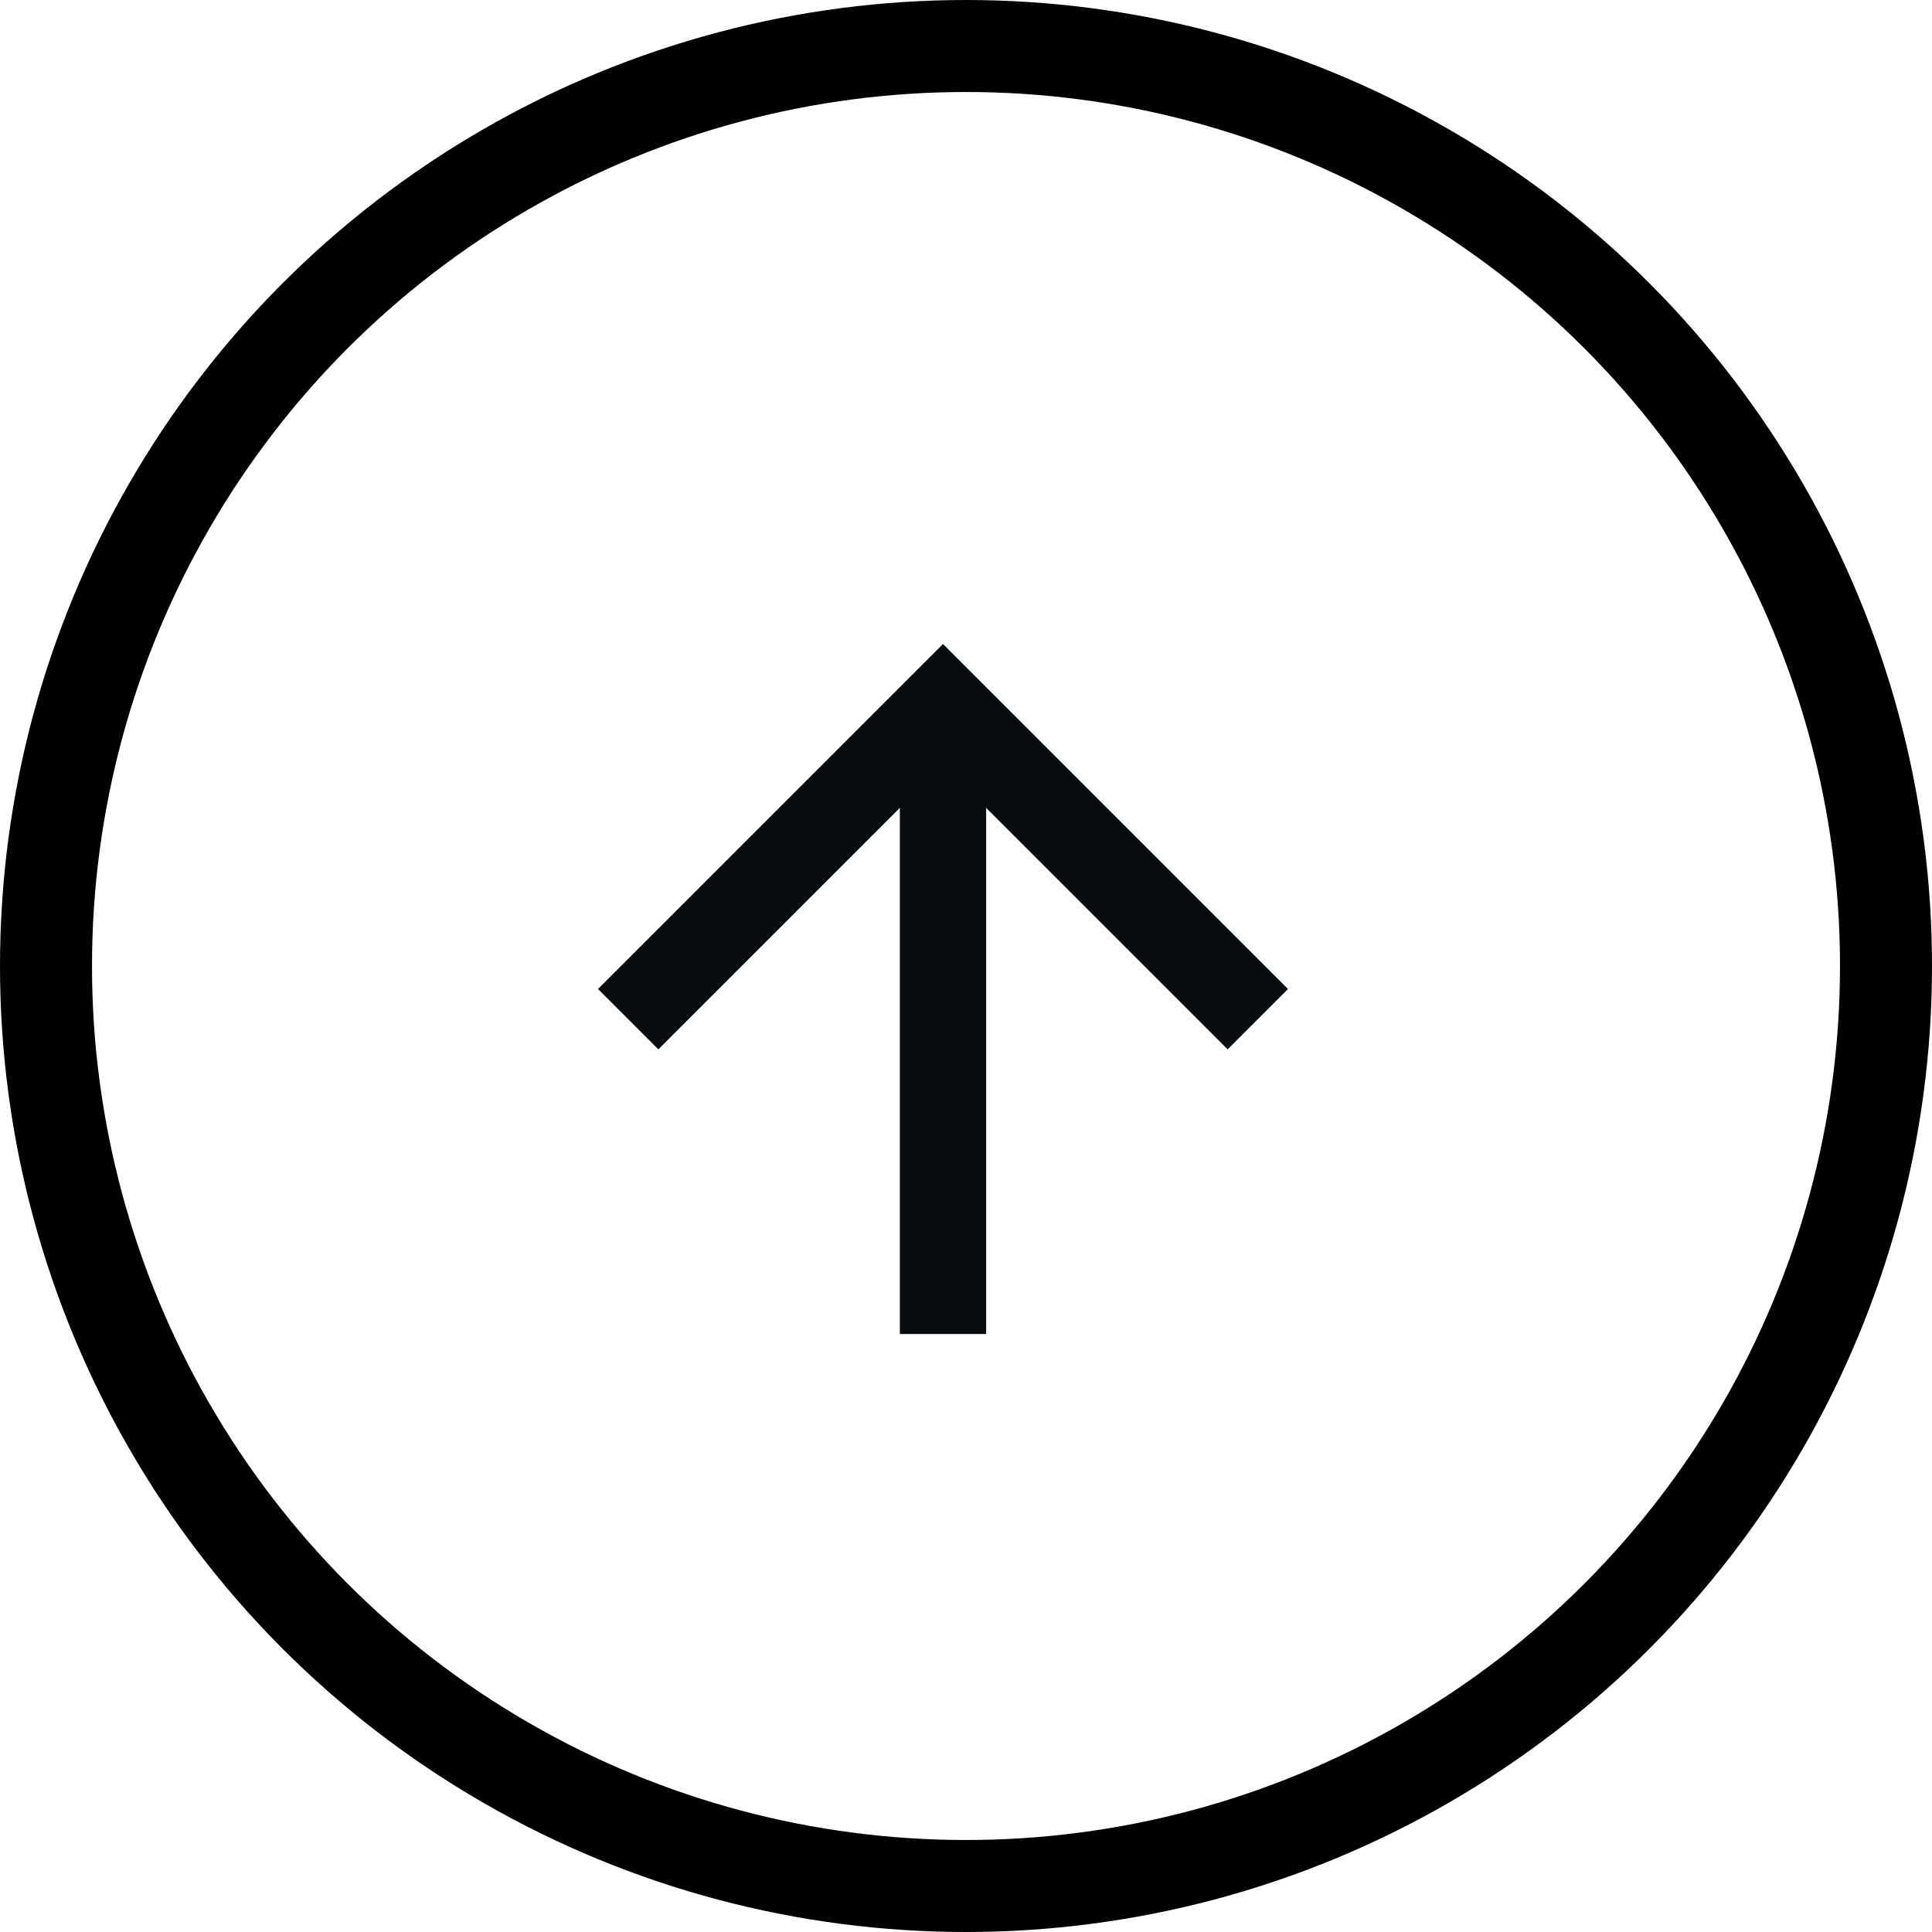
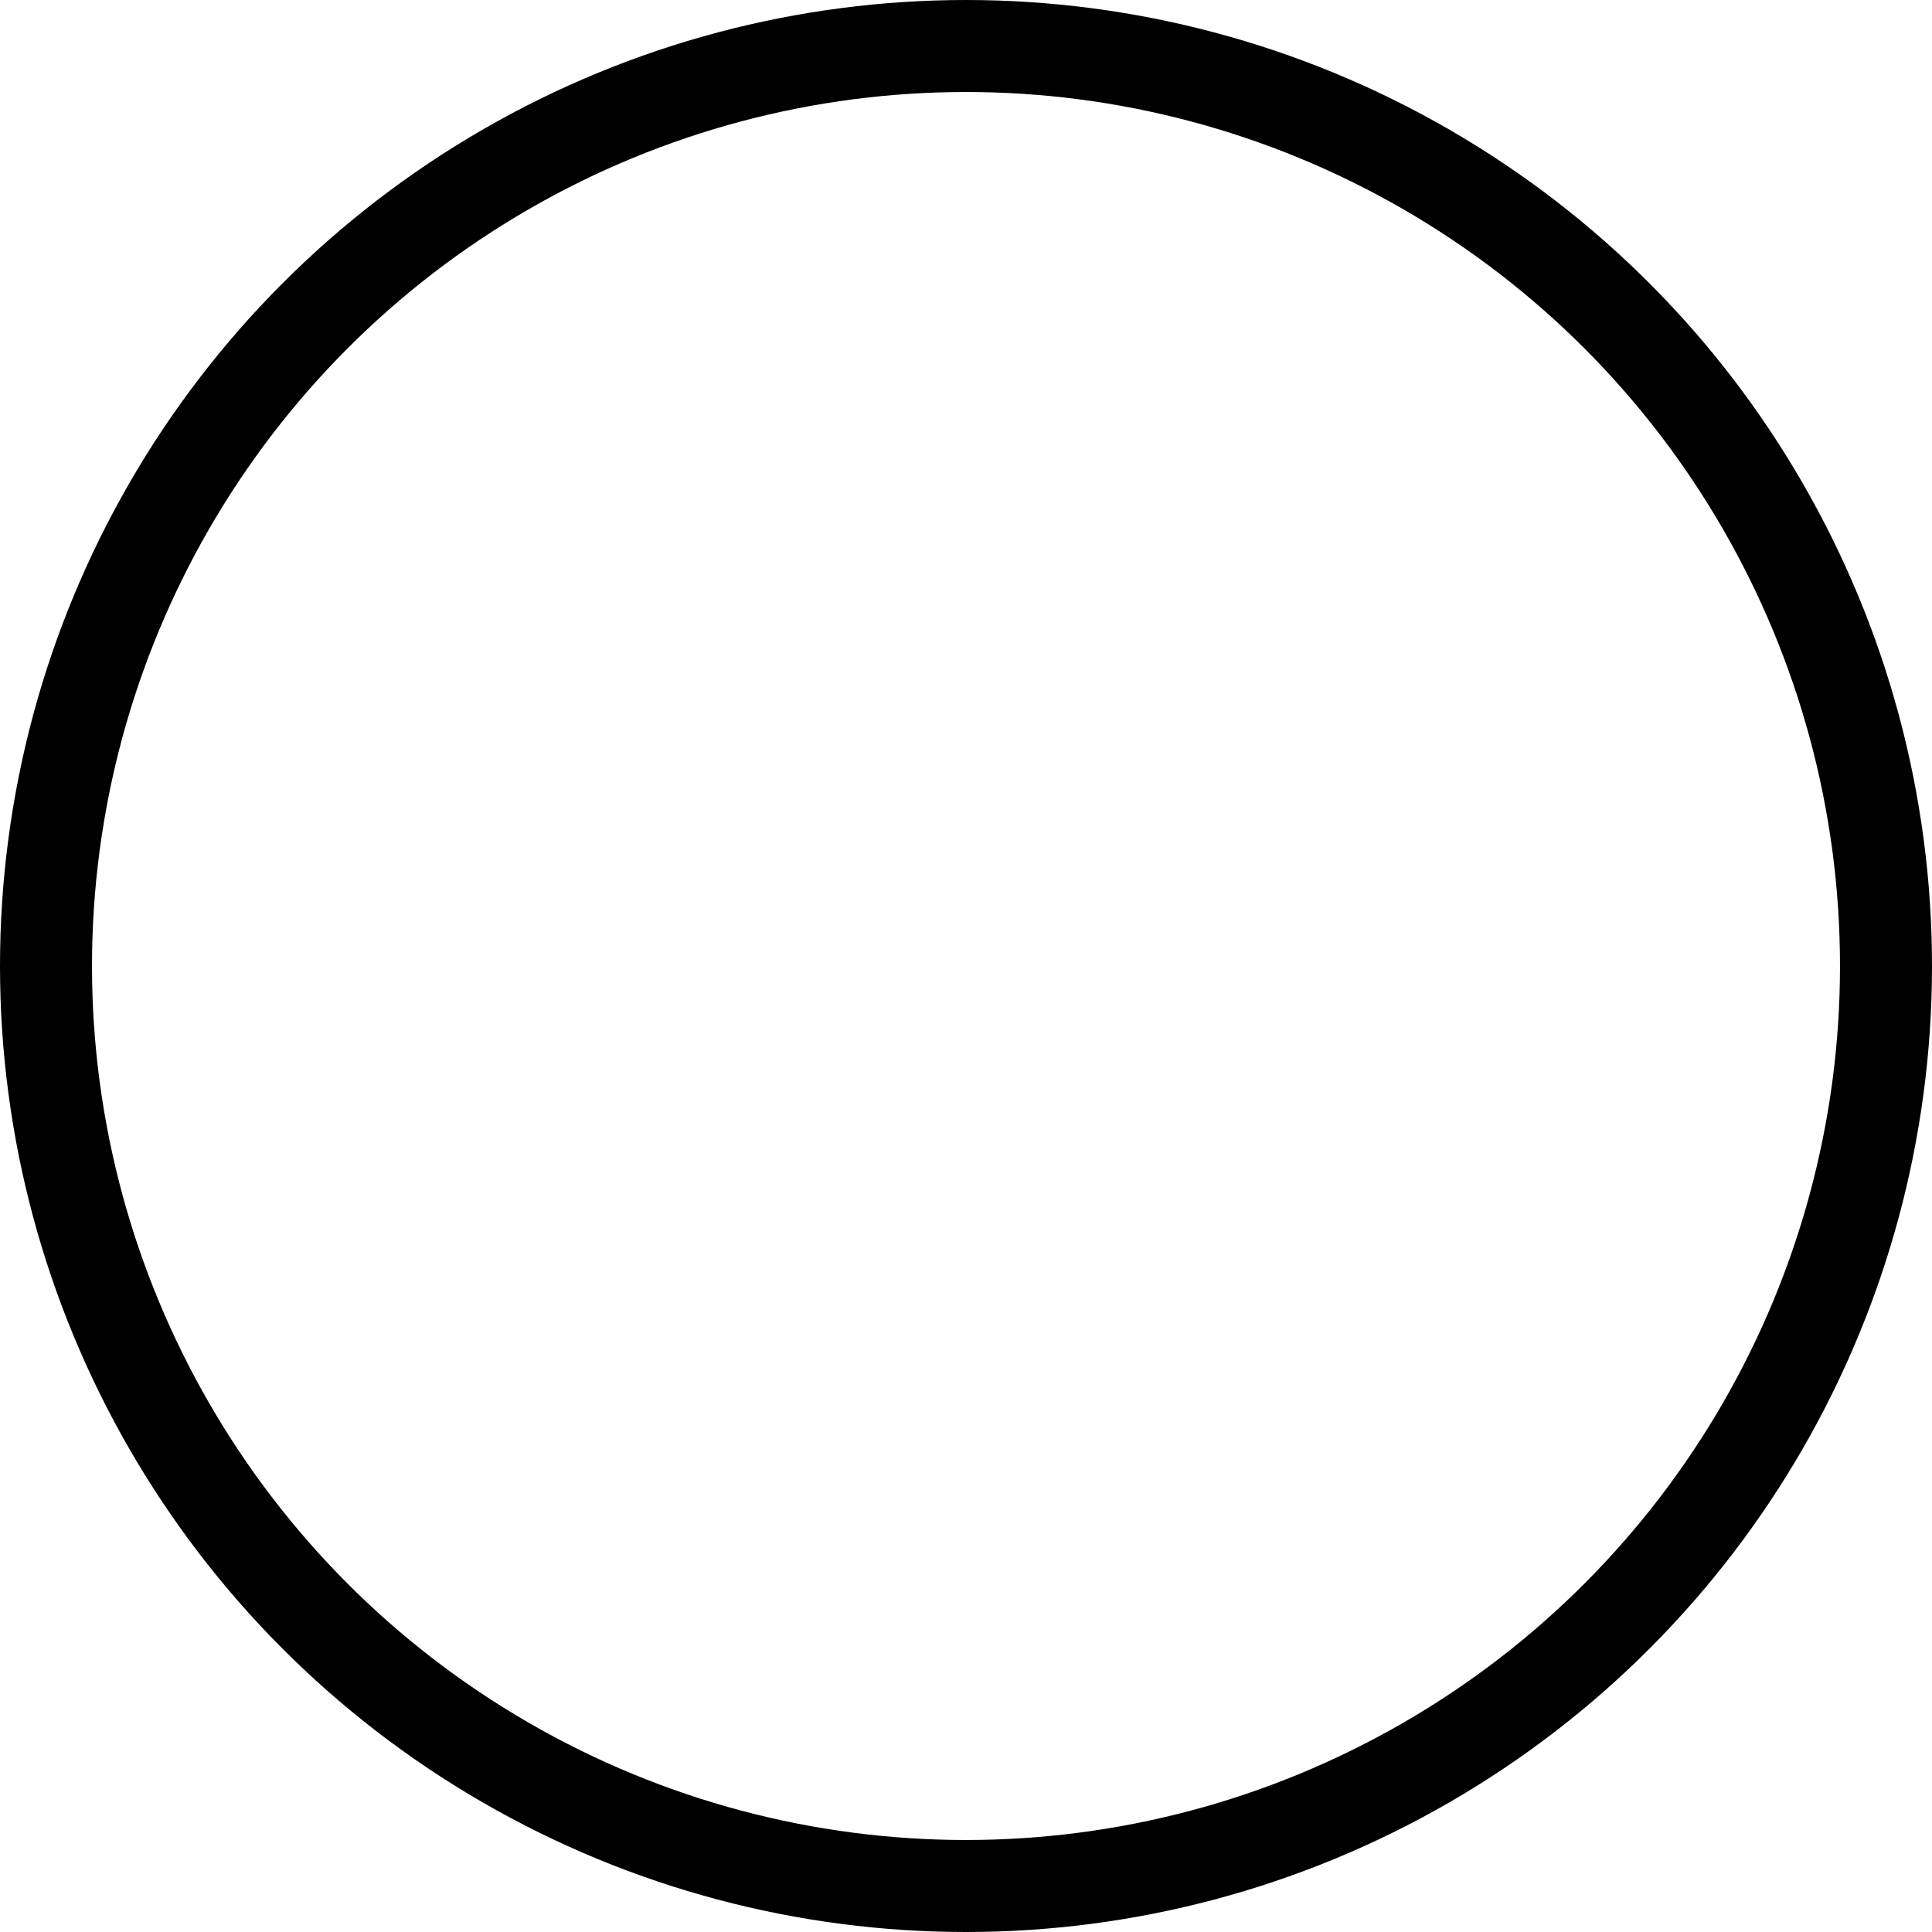
<svg xmlns="http://www.w3.org/2000/svg" width="42" height="42" viewBox="0 0 42 42" fill="none">
  <g clip-path="url(#clip0_169_16749)">
-     <path fill-rule="evenodd" clip-rule="evenodd" d="M21.438 29L21.438 17.562L26.688 22.812L28 21.5L20.5 14L13 21.5L14.312 22.812L19.562 17.562L19.562 29L21.438 29Z" fill="#080C11" />
-   </g>
+     </g>
  <circle cx="21" cy="21" r="20" stroke="black" stroke-width="2" />
  <defs>
    <clipPath id="clip0_169_16749">
-       <rect width="15" height="15" fill="white" transform="translate(28 14) rotate(90)" />
-     </clipPath>
+       </clipPath>
  </defs>
</svg>